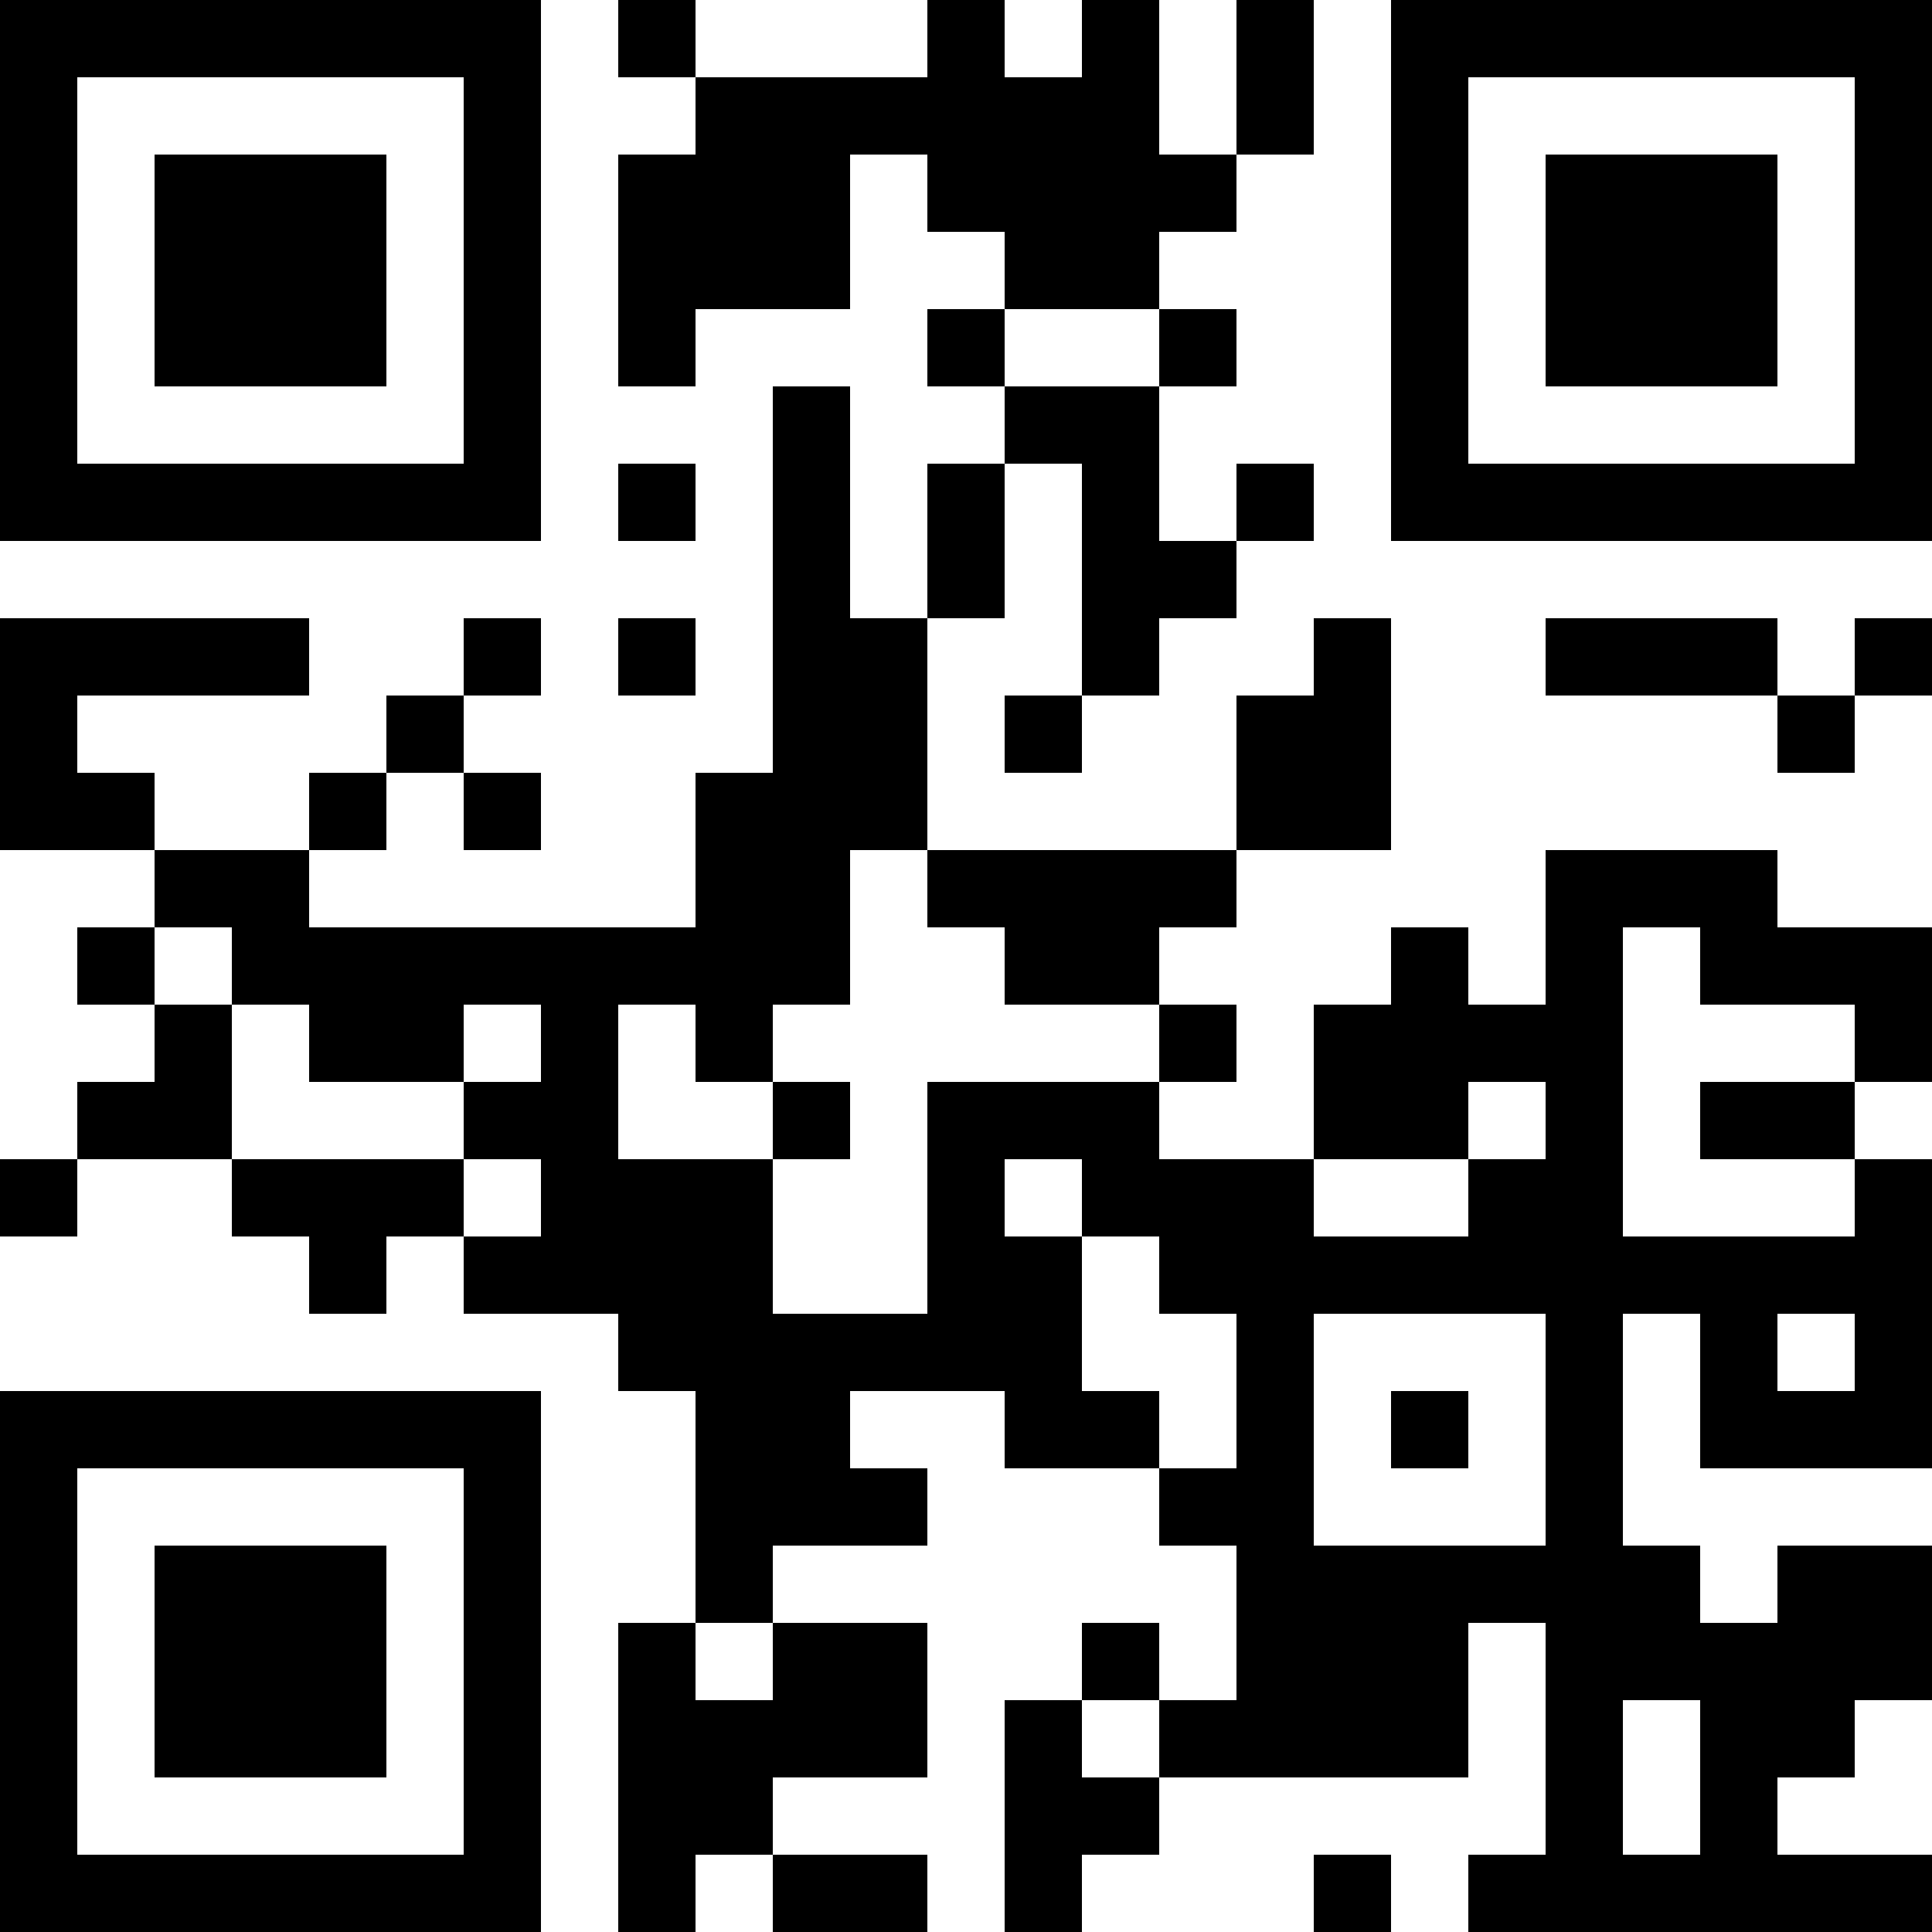
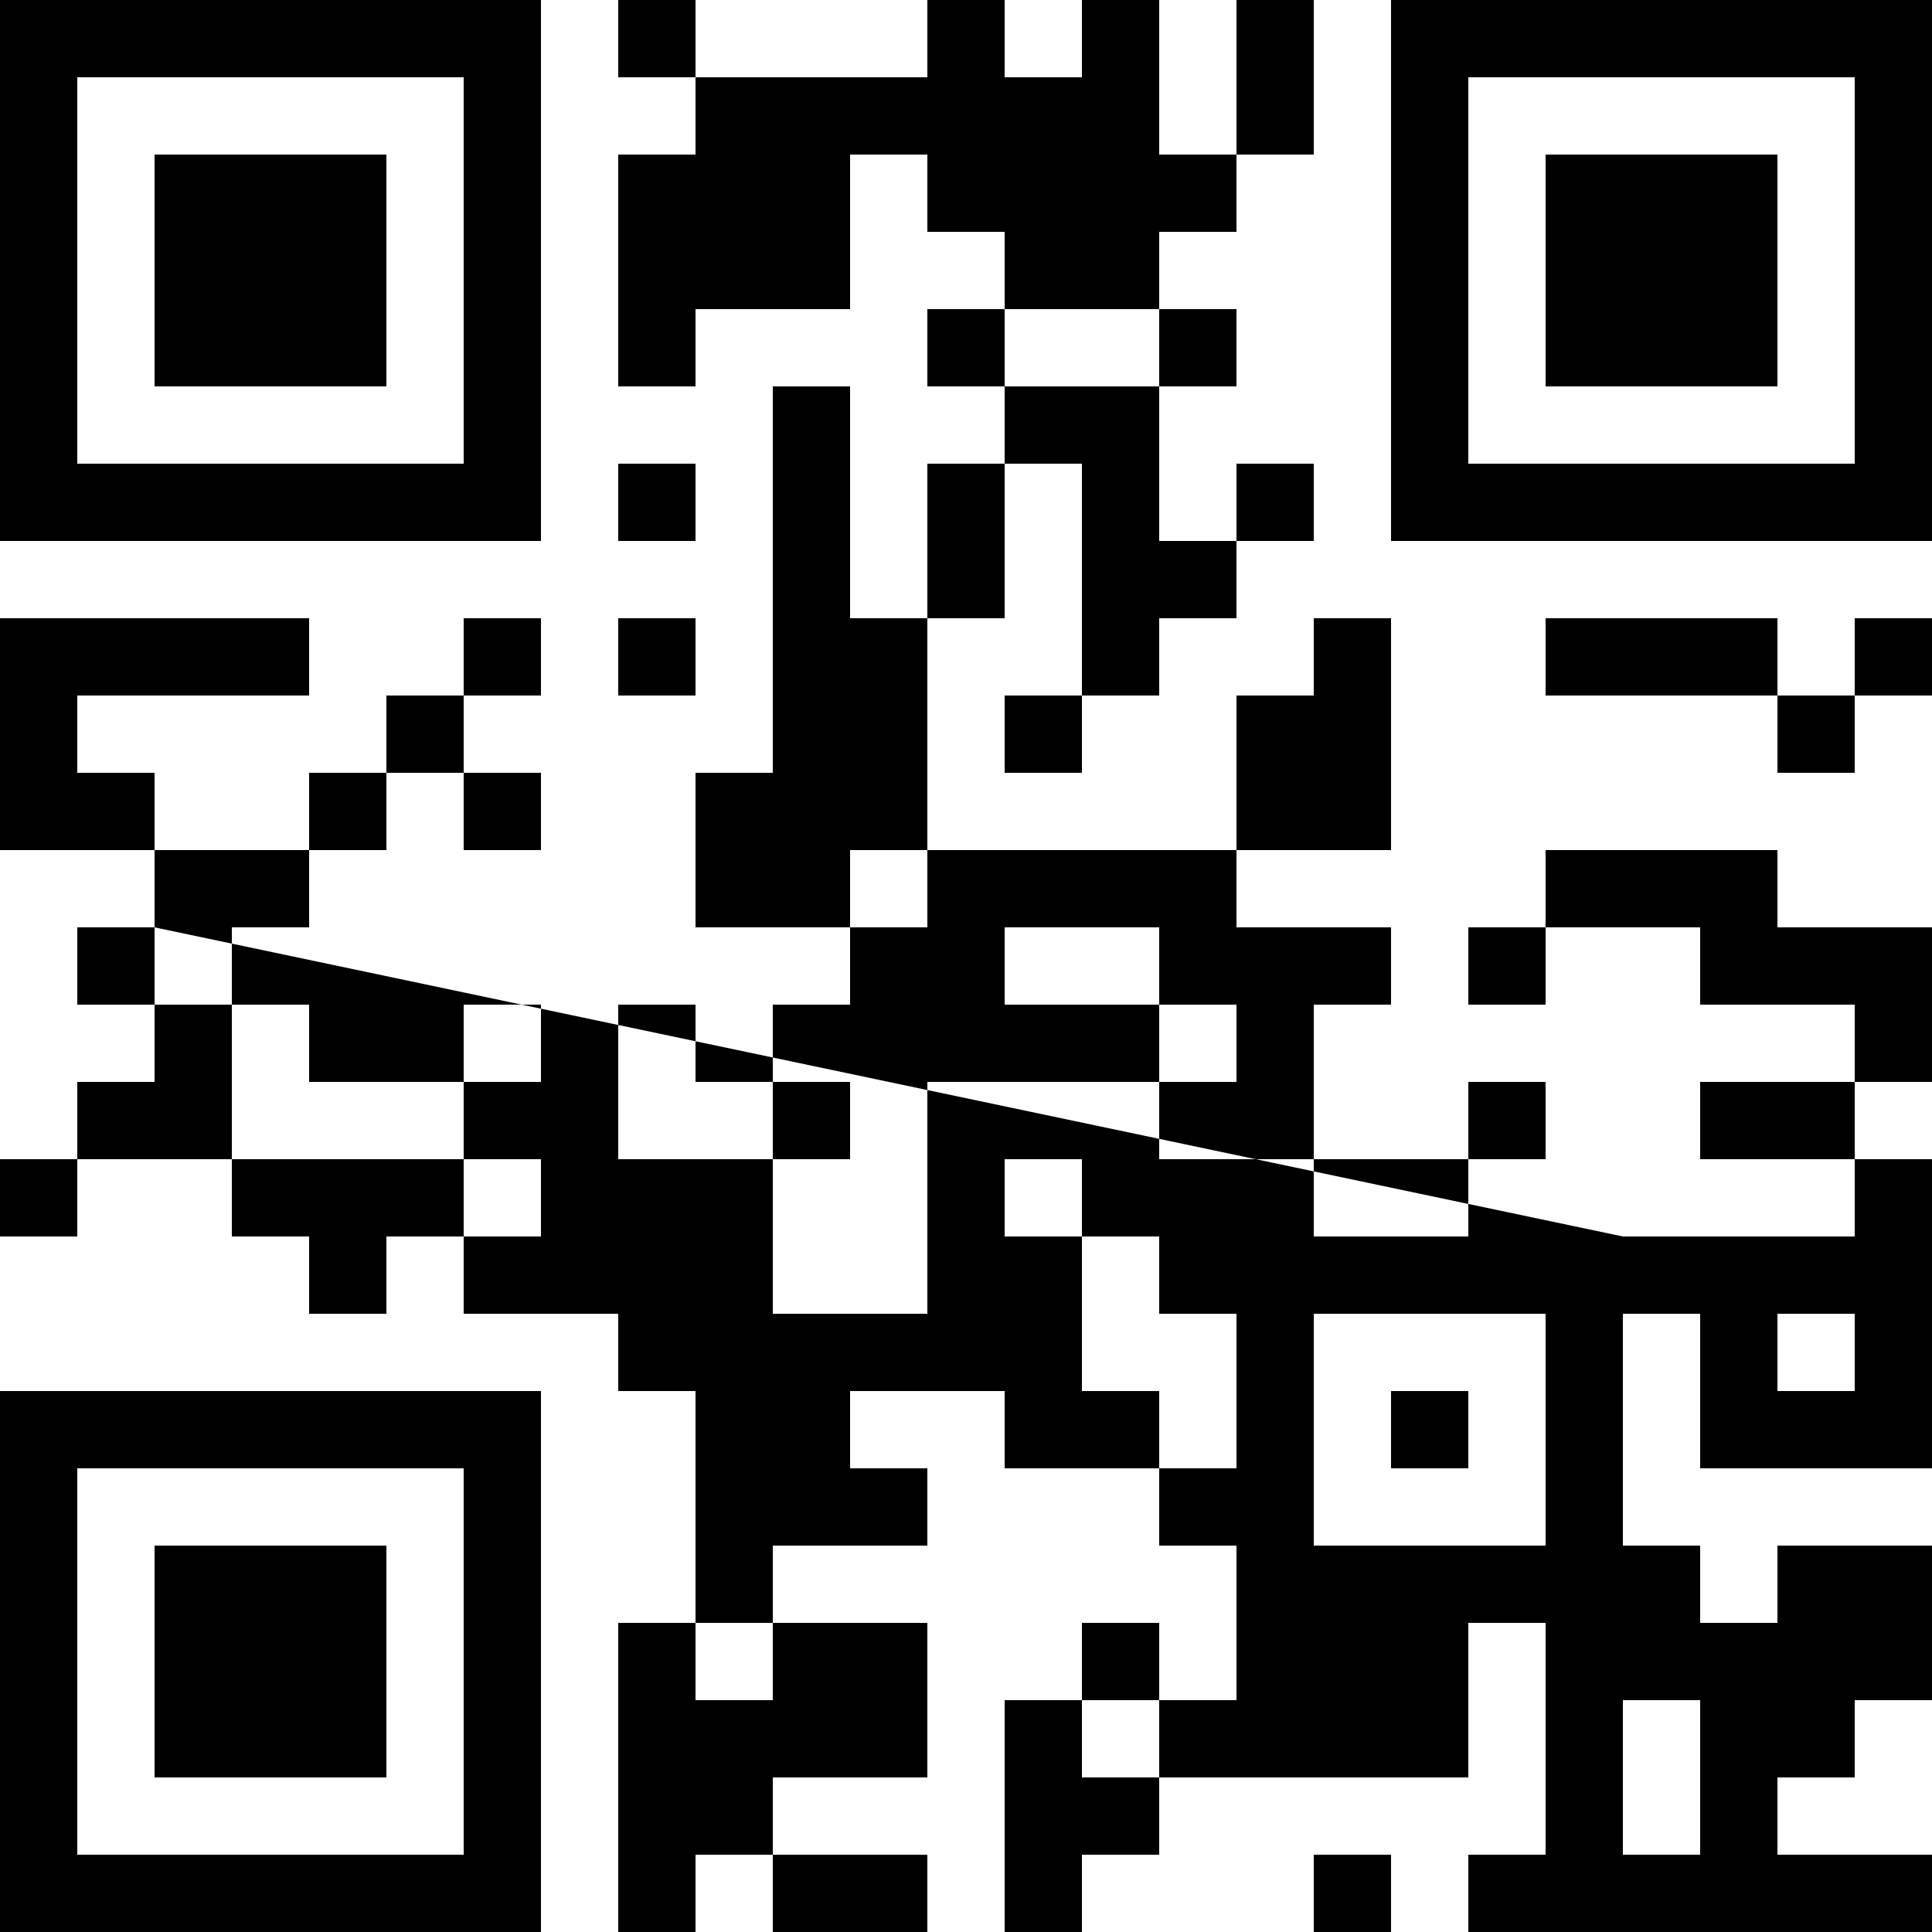
<svg xmlns="http://www.w3.org/2000/svg" version="1.1" width="1000" height="1000" viewBox="0 0 1000 1000">
-   <rect x="0" y="0" width="1000" height="1000" fill="#ffffff" />
  <g transform="scale(40)">
    <g transform="translate(0,0)">
-       <path fill-rule="evenodd" d="M8 0L8 1L9 1L9 2L8 2L8 5L9 5L9 4L11 4L11 2L12 2L12 3L13 3L13 4L12 4L12 5L13 5L13 6L12 6L12 8L11 8L11 5L10 5L10 10L9 10L9 12L4 12L4 11L5 11L5 10L6 10L6 11L7 11L7 10L6 10L6 9L7 9L7 8L6 8L6 9L5 9L5 10L4 10L4 11L2 11L2 10L1 10L1 9L4 9L4 8L0 8L0 11L2 11L2 12L1 12L1 13L2 13L2 14L1 14L1 15L0 15L0 16L1 16L1 15L3 15L3 16L4 16L4 17L5 17L5 16L6 16L6 17L8 17L8 18L9 18L9 21L8 21L8 25L9 25L9 24L10 24L10 25L12 25L12 24L10 24L10 23L12 23L12 21L10 21L10 20L12 20L12 19L11 19L11 18L13 18L13 19L15 19L15 20L16 20L16 22L15 22L15 21L14 21L14 22L13 22L13 25L14 25L14 24L15 24L15 23L19 23L19 21L20 21L20 24L19 24L19 25L25 25L25 24L23 24L23 23L24 23L24 22L25 22L25 20L23 20L23 21L22 21L22 20L21 20L21 17L22 17L22 19L25 19L25 15L24 15L24 14L25 14L25 12L23 12L23 11L20 11L20 13L19 13L19 12L18 12L18 13L17 13L17 15L15 15L15 14L16 14L16 13L15 13L15 12L16 12L16 11L18 11L18 8L17 8L17 9L16 9L16 11L12 11L12 8L13 8L13 6L14 6L14 9L13 9L13 10L14 10L14 9L15 9L15 8L16 8L16 7L17 7L17 6L16 6L16 7L15 7L15 5L16 5L16 4L15 4L15 3L16 3L16 2L17 2L17 0L16 0L16 2L15 2L15 0L14 0L14 1L13 1L13 0L12 0L12 1L9 1L9 0ZM13 4L13 5L15 5L15 4ZM8 6L8 7L9 7L9 6ZM8 8L8 9L9 9L9 8ZM20 8L20 9L23 9L23 10L24 10L24 9L25 9L25 8L24 8L24 9L23 9L23 8ZM11 11L11 13L10 13L10 14L9 14L9 13L8 13L8 15L10 15L10 17L12 17L12 14L15 14L15 13L13 13L13 12L12 12L12 11ZM2 12L2 13L3 13L3 15L6 15L6 16L7 16L7 15L6 15L6 14L7 14L7 13L6 13L6 14L4 14L4 13L3 13L3 12ZM21 12L21 16L24 16L24 15L22 15L22 14L24 14L24 13L22 13L22 12ZM10 14L10 15L11 15L11 14ZM19 14L19 15L17 15L17 16L19 16L19 15L20 15L20 14ZM13 15L13 16L14 16L14 18L15 18L15 19L16 19L16 17L15 17L15 16L14 16L14 15ZM17 17L17 20L20 20L20 17ZM23 17L23 18L24 18L24 17ZM18 18L18 19L19 19L19 18ZM9 21L9 22L10 22L10 21ZM14 22L14 23L15 23L15 22ZM21 22L21 24L22 24L22 22ZM17 24L17 25L18 25L18 24ZM0 0L0 7L7 7L7 0ZM1 1L1 6L6 6L6 1ZM2 2L2 5L5 5L5 2ZM18 0L18 7L25 7L25 0ZM19 1L19 6L24 6L24 1ZM20 2L20 5L23 5L23 2ZM0 18L0 25L7 25L7 18ZM1 19L1 24L6 24L6 19ZM2 20L2 23L5 23L5 20Z" fill="#000000" />
+       <path fill-rule="evenodd" d="M8 0L8 1L9 1L9 2L8 2L8 5L9 5L9 4L11 4L11 2L12 2L12 3L13 3L13 4L12 4L12 5L13 5L13 6L12 6L12 8L11 8L11 5L10 5L10 10L9 10L9 12L4 12L4 11L5 11L5 10L6 10L6 11L7 11L7 10L6 10L6 9L7 9L7 8L6 8L6 9L5 9L5 10L4 10L4 11L2 11L2 10L1 10L1 9L4 9L4 8L0 8L0 11L2 11L2 12L1 12L1 13L2 13L2 14L1 14L1 15L0 15L0 16L1 16L1 15L3 15L3 16L4 16L4 17L5 17L5 16L6 16L6 17L8 17L8 18L9 18L9 21L8 21L8 25L9 25L9 24L10 24L10 25L12 25L12 24L10 24L10 23L12 23L12 21L10 21L10 20L12 20L12 19L11 19L11 18L13 18L13 19L15 19L15 20L16 20L16 22L15 22L15 21L14 21L14 22L13 22L13 25L14 25L14 24L15 24L15 23L19 23L19 21L20 21L20 24L19 24L19 25L25 25L25 24L23 24L23 23L24 23L24 22L25 22L25 20L23 20L23 21L22 21L22 20L21 20L21 17L22 17L22 19L25 19L25 15L24 15L24 14L25 14L25 12L23 12L23 11L20 11L20 13L19 13L19 12L18 12L18 13L17 13L17 15L15 15L15 14L16 14L16 13L15 13L15 12L16 12L16 11L18 11L18 8L17 8L17 9L16 9L16 11L12 11L12 8L13 8L13 6L14 6L14 9L13 9L13 10L14 10L14 9L15 9L15 8L16 8L16 7L17 7L17 6L16 6L16 7L15 7L15 5L16 5L16 4L15 4L15 3L16 3L16 2L17 2L17 0L16 0L16 2L15 2L15 0L14 0L14 1L13 1L13 0L12 0L12 1L9 1L9 0ZM13 4L13 5L15 5L15 4ZM8 6L8 7L9 7L9 6ZM8 8L8 9L9 9L9 8ZM20 8L20 9L23 9L23 10L24 10L24 9L25 9L25 8L24 8L24 9L23 9L23 8ZM11 11L11 13L10 13L10 14L9 14L9 13L8 13L8 15L10 15L10 17L12 17L12 14L15 14L15 13L13 13L13 12L12 12L12 11ZM2 12L2 13L3 13L3 15L6 15L6 16L7 16L7 15L6 15L6 14L7 14L7 13L6 13L6 14L4 14L4 13L3 13L3 12ZL21 16L24 16L24 15L22 15L22 14L24 14L24 13L22 13L22 12ZM10 14L10 15L11 15L11 14ZM19 14L19 15L17 15L17 16L19 16L19 15L20 15L20 14ZM13 15L13 16L14 16L14 18L15 18L15 19L16 19L16 17L15 17L15 16L14 16L14 15ZM17 17L17 20L20 20L20 17ZM23 17L23 18L24 18L24 17ZM18 18L18 19L19 19L19 18ZM9 21L9 22L10 22L10 21ZM14 22L14 23L15 23L15 22ZM21 22L21 24L22 24L22 22ZM17 24L17 25L18 25L18 24ZM0 0L0 7L7 7L7 0ZM1 1L1 6L6 6L6 1ZM2 2L2 5L5 5L5 2ZM18 0L18 7L25 7L25 0ZM19 1L19 6L24 6L24 1ZM20 2L20 5L23 5L23 2ZM0 18L0 25L7 25L7 18ZM1 19L1 24L6 24L6 19ZM2 20L2 23L5 23L5 20Z" fill="#000000" />
    </g>
  </g>
</svg>